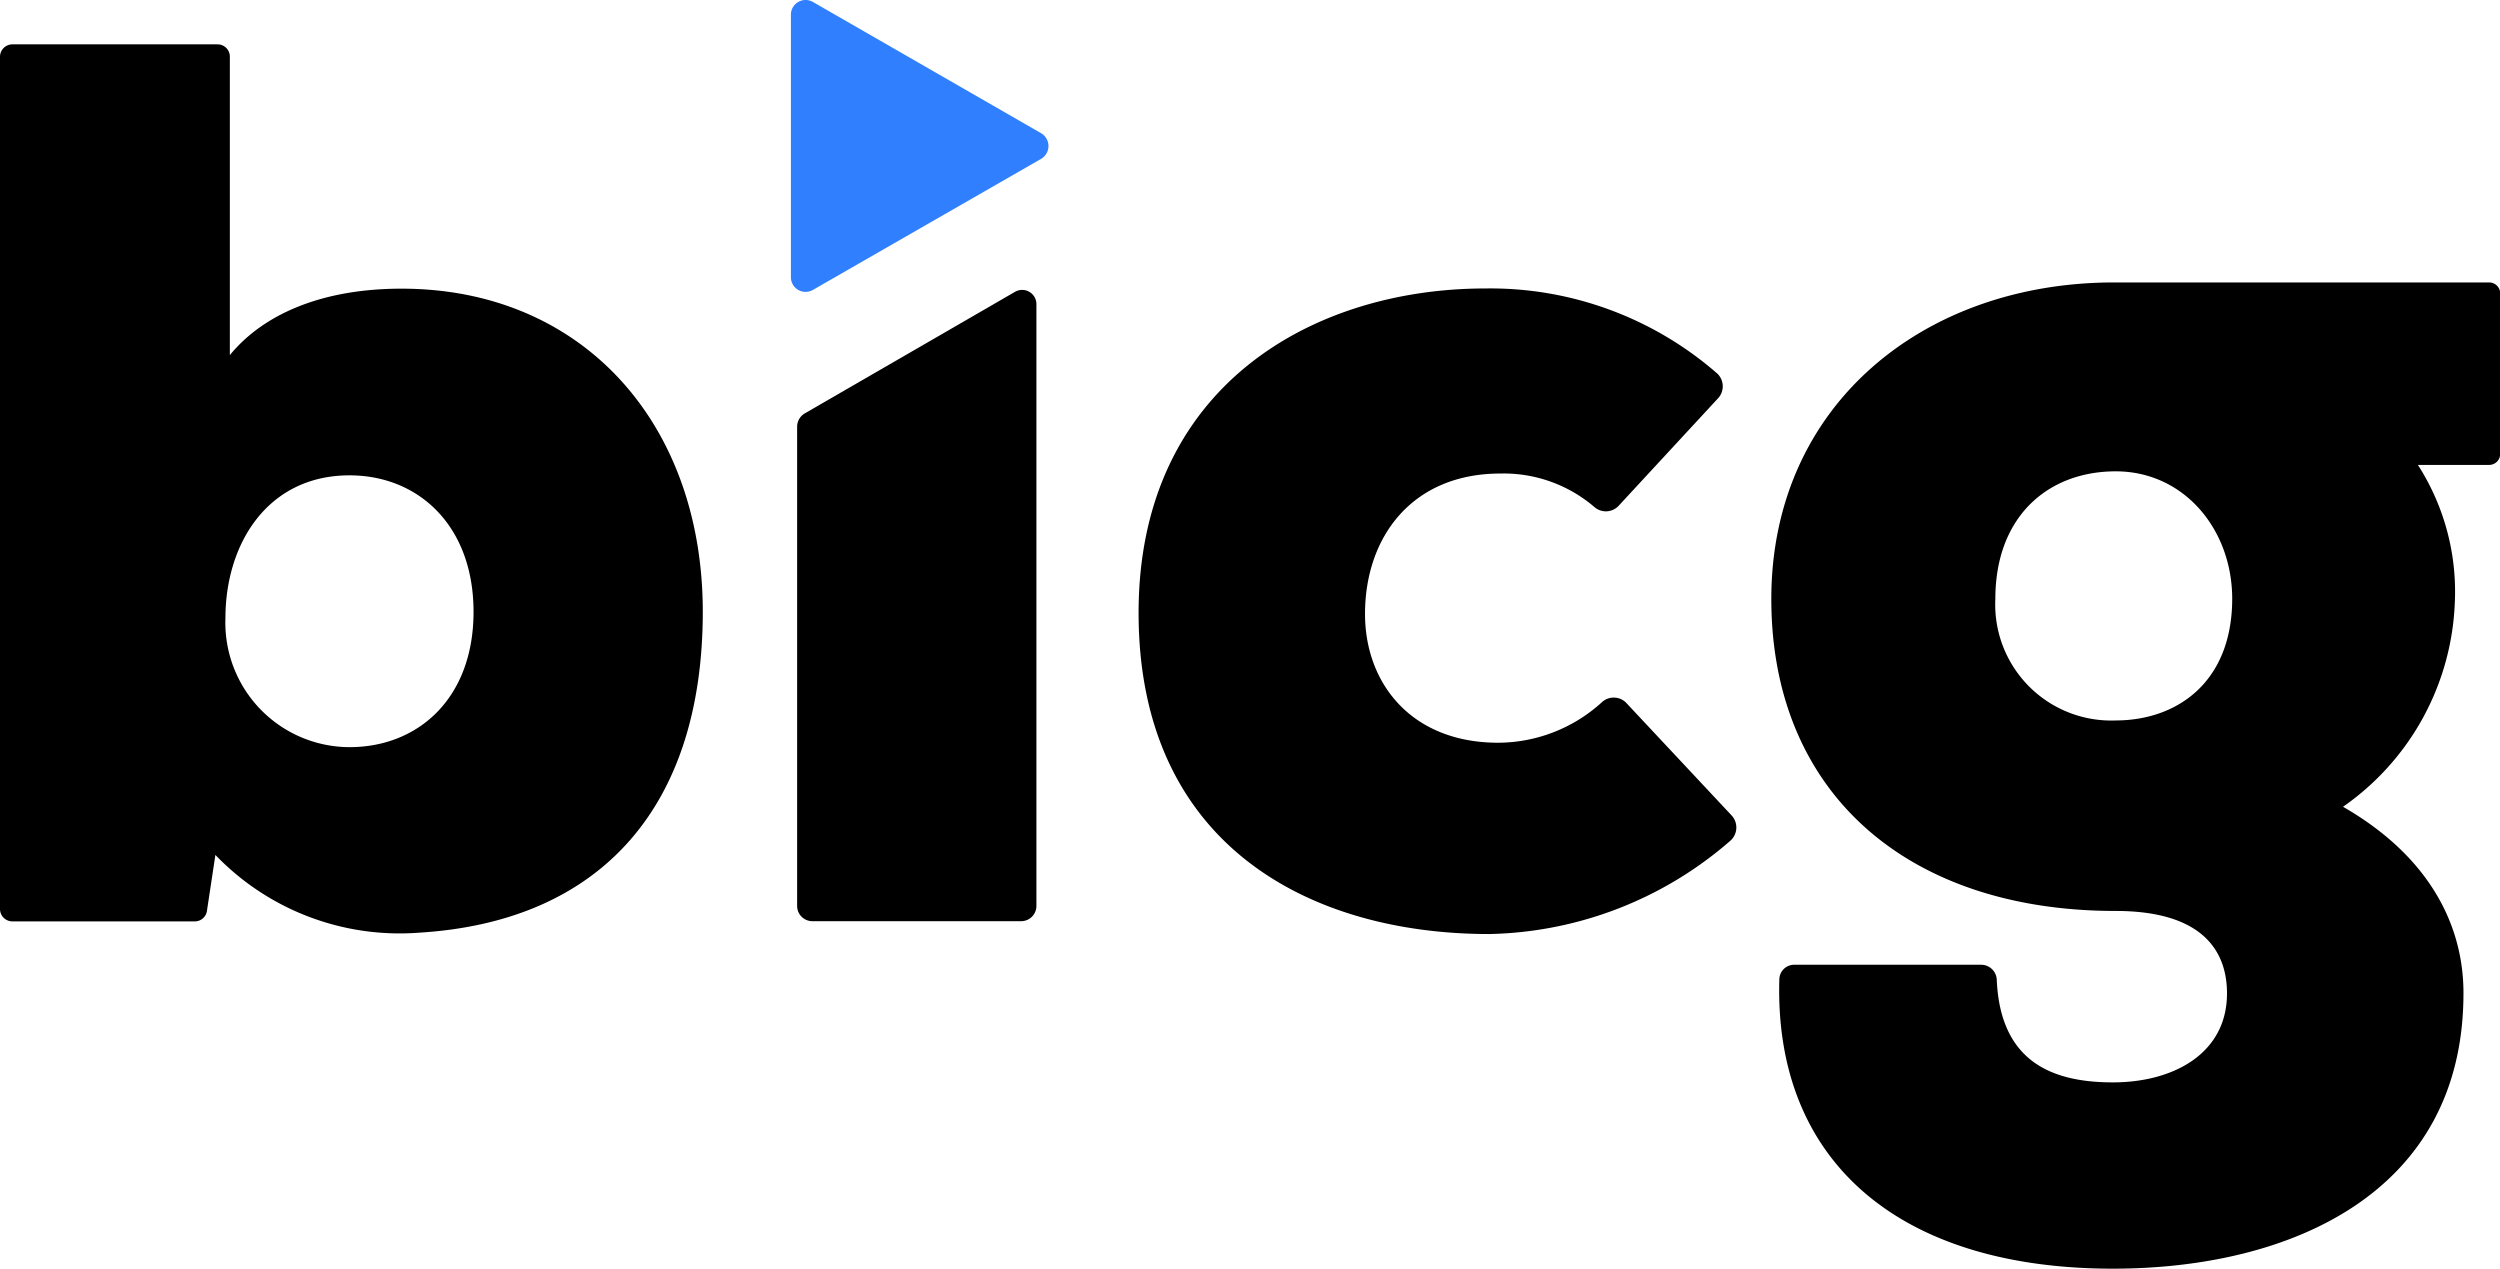
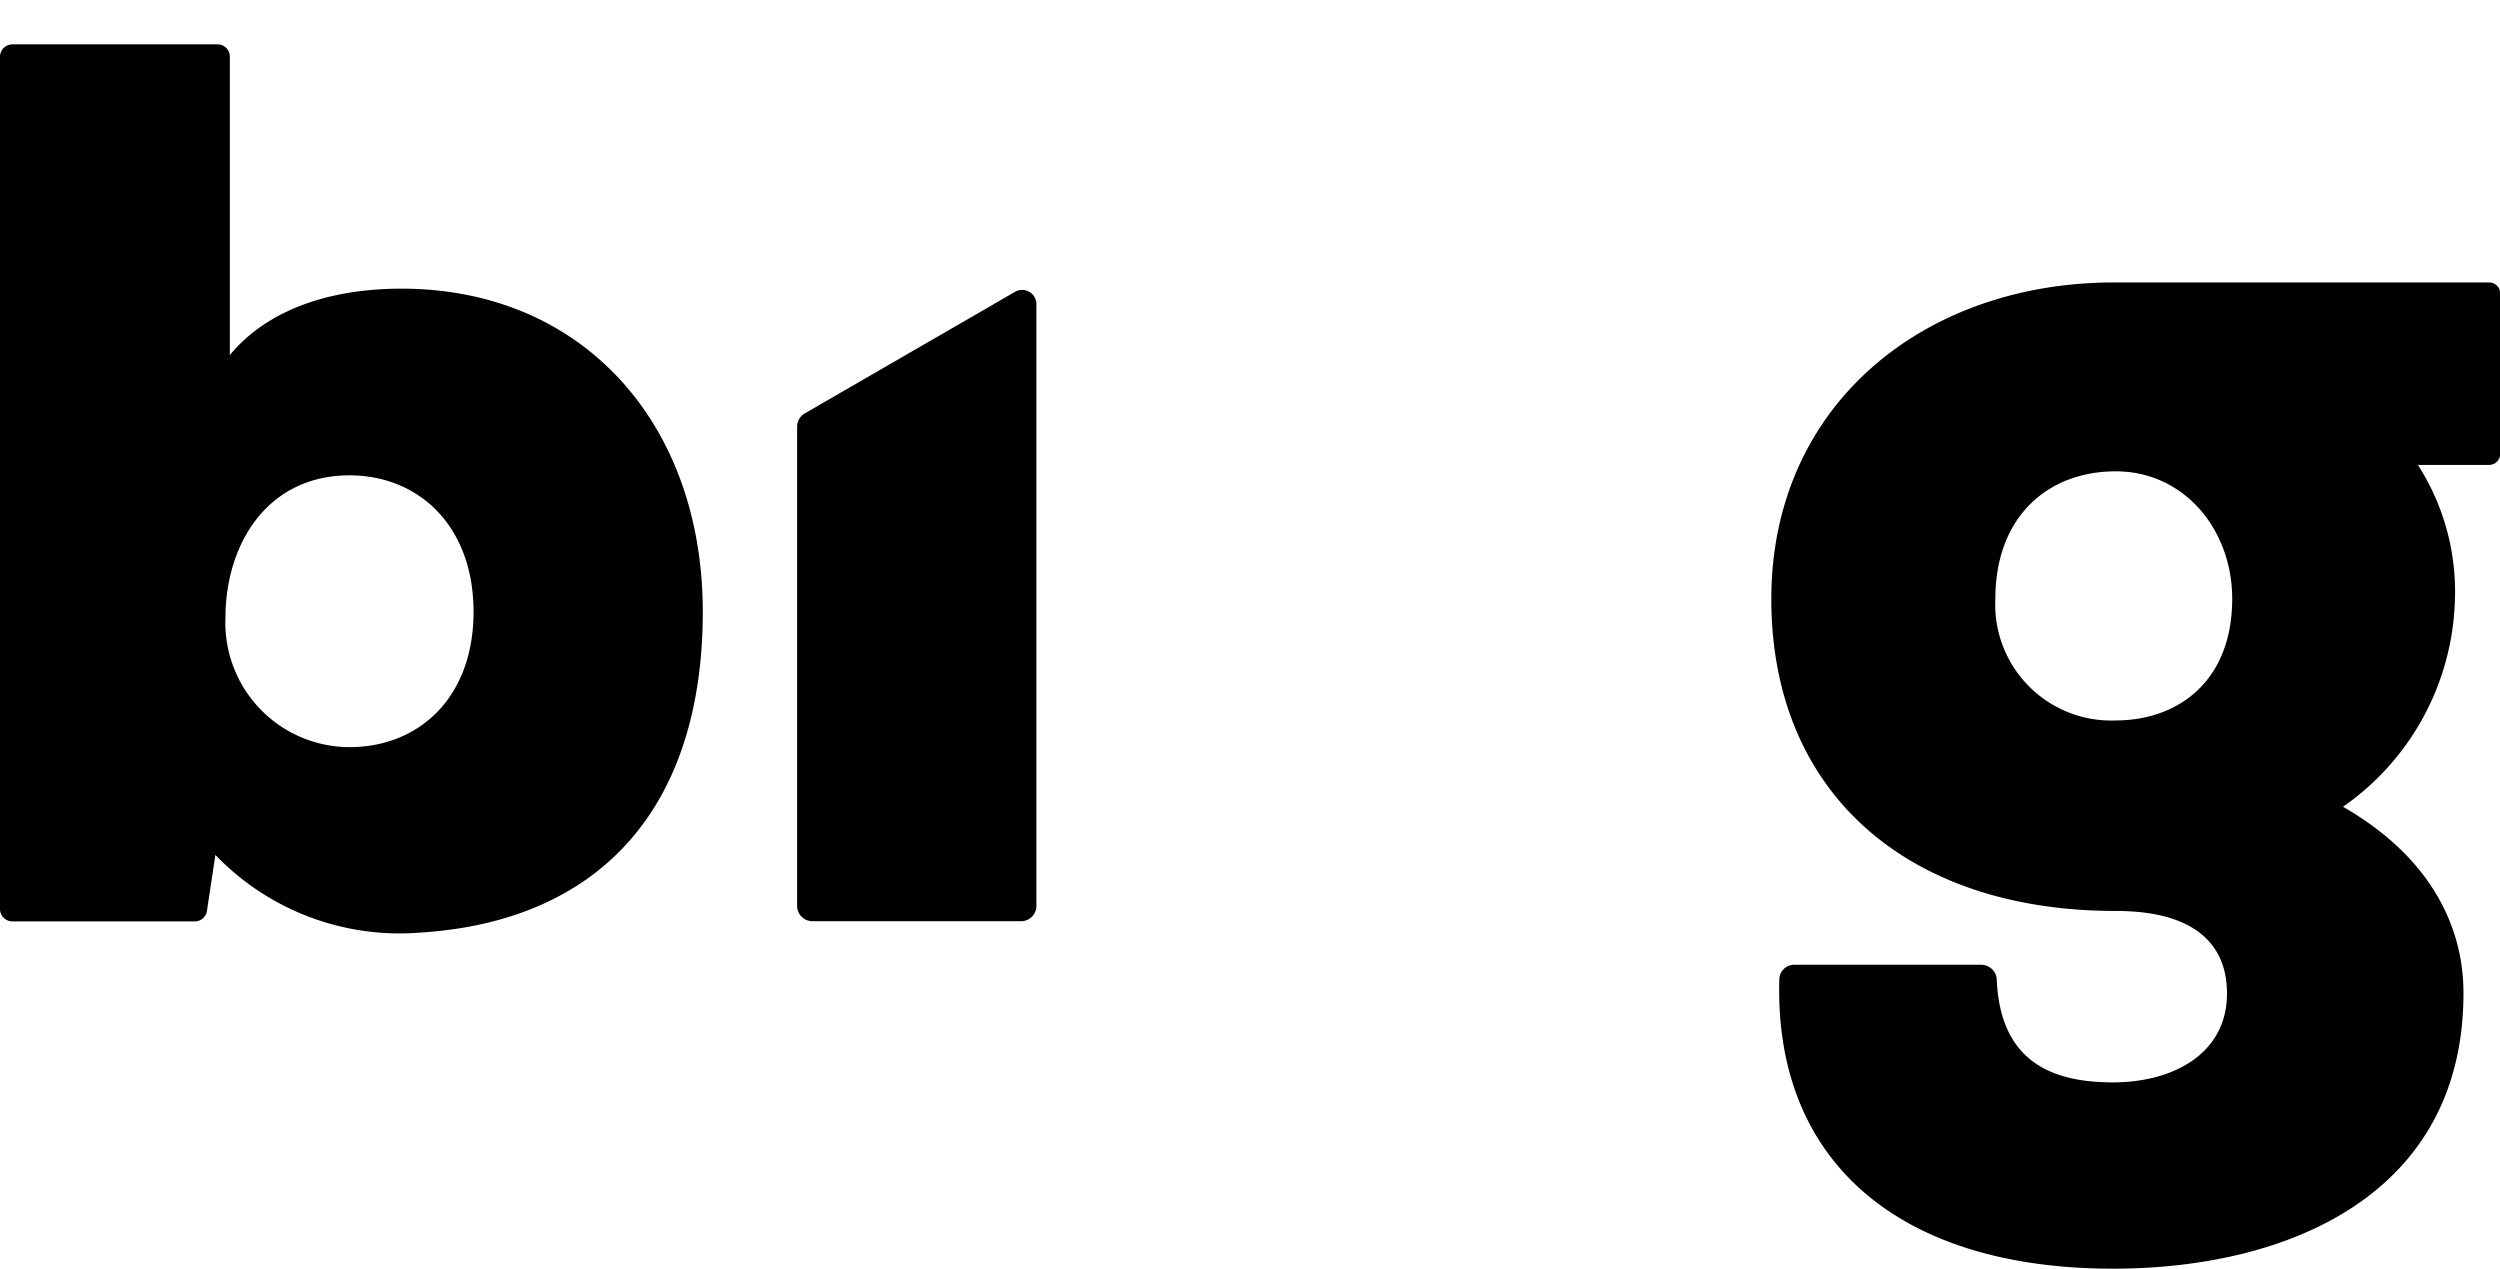
<svg xmlns="http://www.w3.org/2000/svg" viewBox="0 0 124.54 63.21">
  <defs>
    <style>.cls-1{fill:#2f7fff;}</style>
  </defs>
  <g id="Capa_2" data-name="Capa 2">
    <g id="Capa_1-2" data-name="Capa 1">
-       <path class="cls-1" d="M40.5.1a.73.73,0,0,0-1.1.63V13.81a.73.73,0,0,0,1.1.63L51.87,7.91a.74.74,0,0,0,0-1.27Z" />
-       <path d="M81,35A.87.87,0,0,0,79.78,35a7.71,7.71,0,0,1-5.14,2C70.27,37,68,34,68,30.59c0-3.87,2.37-7,6.74-7a6.94,6.94,0,0,1,4.7,1.68.87.87,0,0,0,1.2-.08l4.92-5.32a.88.88,0,0,0,0-1.25A17.19,17.19,0,0,0,74,14.37c-8.67,0-17.28,4.93-17.28,16.16,0,11.54,8.49,16,17.47,16a18.84,18.84,0,0,0,12-4.64.88.88,0,0,0,.06-1.28Z" />
      <path d="M50.56,14.54,40.08,20.6a.77.77,0,0,0-.37.66V45.14a.76.76,0,0,0,.75.75H50.87a.76.76,0,0,0,.76-.75v-30A.71.71,0,0,0,50.56,14.54Z" />
      <path d="M20,14.38c-3.93,0-6.86,1.25-8.55,3.31V2.83a.61.61,0,0,0-.61-.62H.61A.62.62,0,0,0,0,2.83V45.28a.62.62,0,0,0,.61.62h9.1a.61.61,0,0,0,.6-.53l.42-2.78a12.73,12.73,0,0,0,10.18,3.87c9-.56,14.1-6.24,14.1-16C35,21.06,29,14.38,20,14.38ZM17.41,37.22a6.2,6.2,0,0,1-6.18-6.42c0-3.75,2.13-7.12,6.18-7.12,3.43,0,6.18,2.5,6.18,6.8S20.84,37.22,17.41,37.22Z" />
      <path d="M124,14.07H105.32c-9.51,0-17.08,6.13-17.08,15.77S95,45.38,105.39,45.38c4.18,0,5.55,1.86,5.55,4.11,0,3-2.68,4.43-5.68,4.43s-5.62-1-5.79-5.13h0a.78.78,0,0,0-.78-.73h-9.3a.74.74,0,0,0-.75.71h0c-.27,9,5.87,14.43,16.62,14.43,8.8,0,17.46-3.74,17.46-13.72,0-1.68-.37-6.05-6-9.29A13,13,0,0,0,122.29,30a11.68,11.68,0,0,0-1.84-6.84H124a.55.55,0,0,0,.55-.55v-8A.55.55,0,0,0,124,14.07Zm-18.6,21.82a5.78,5.78,0,0,1-6-6.05c0-4.11,2.62-6.36,6-6.36s5.8,2.87,5.8,6.36C111.19,34,108.44,35.89,105.39,35.89Z" />
    </g>
  </g>
</svg>